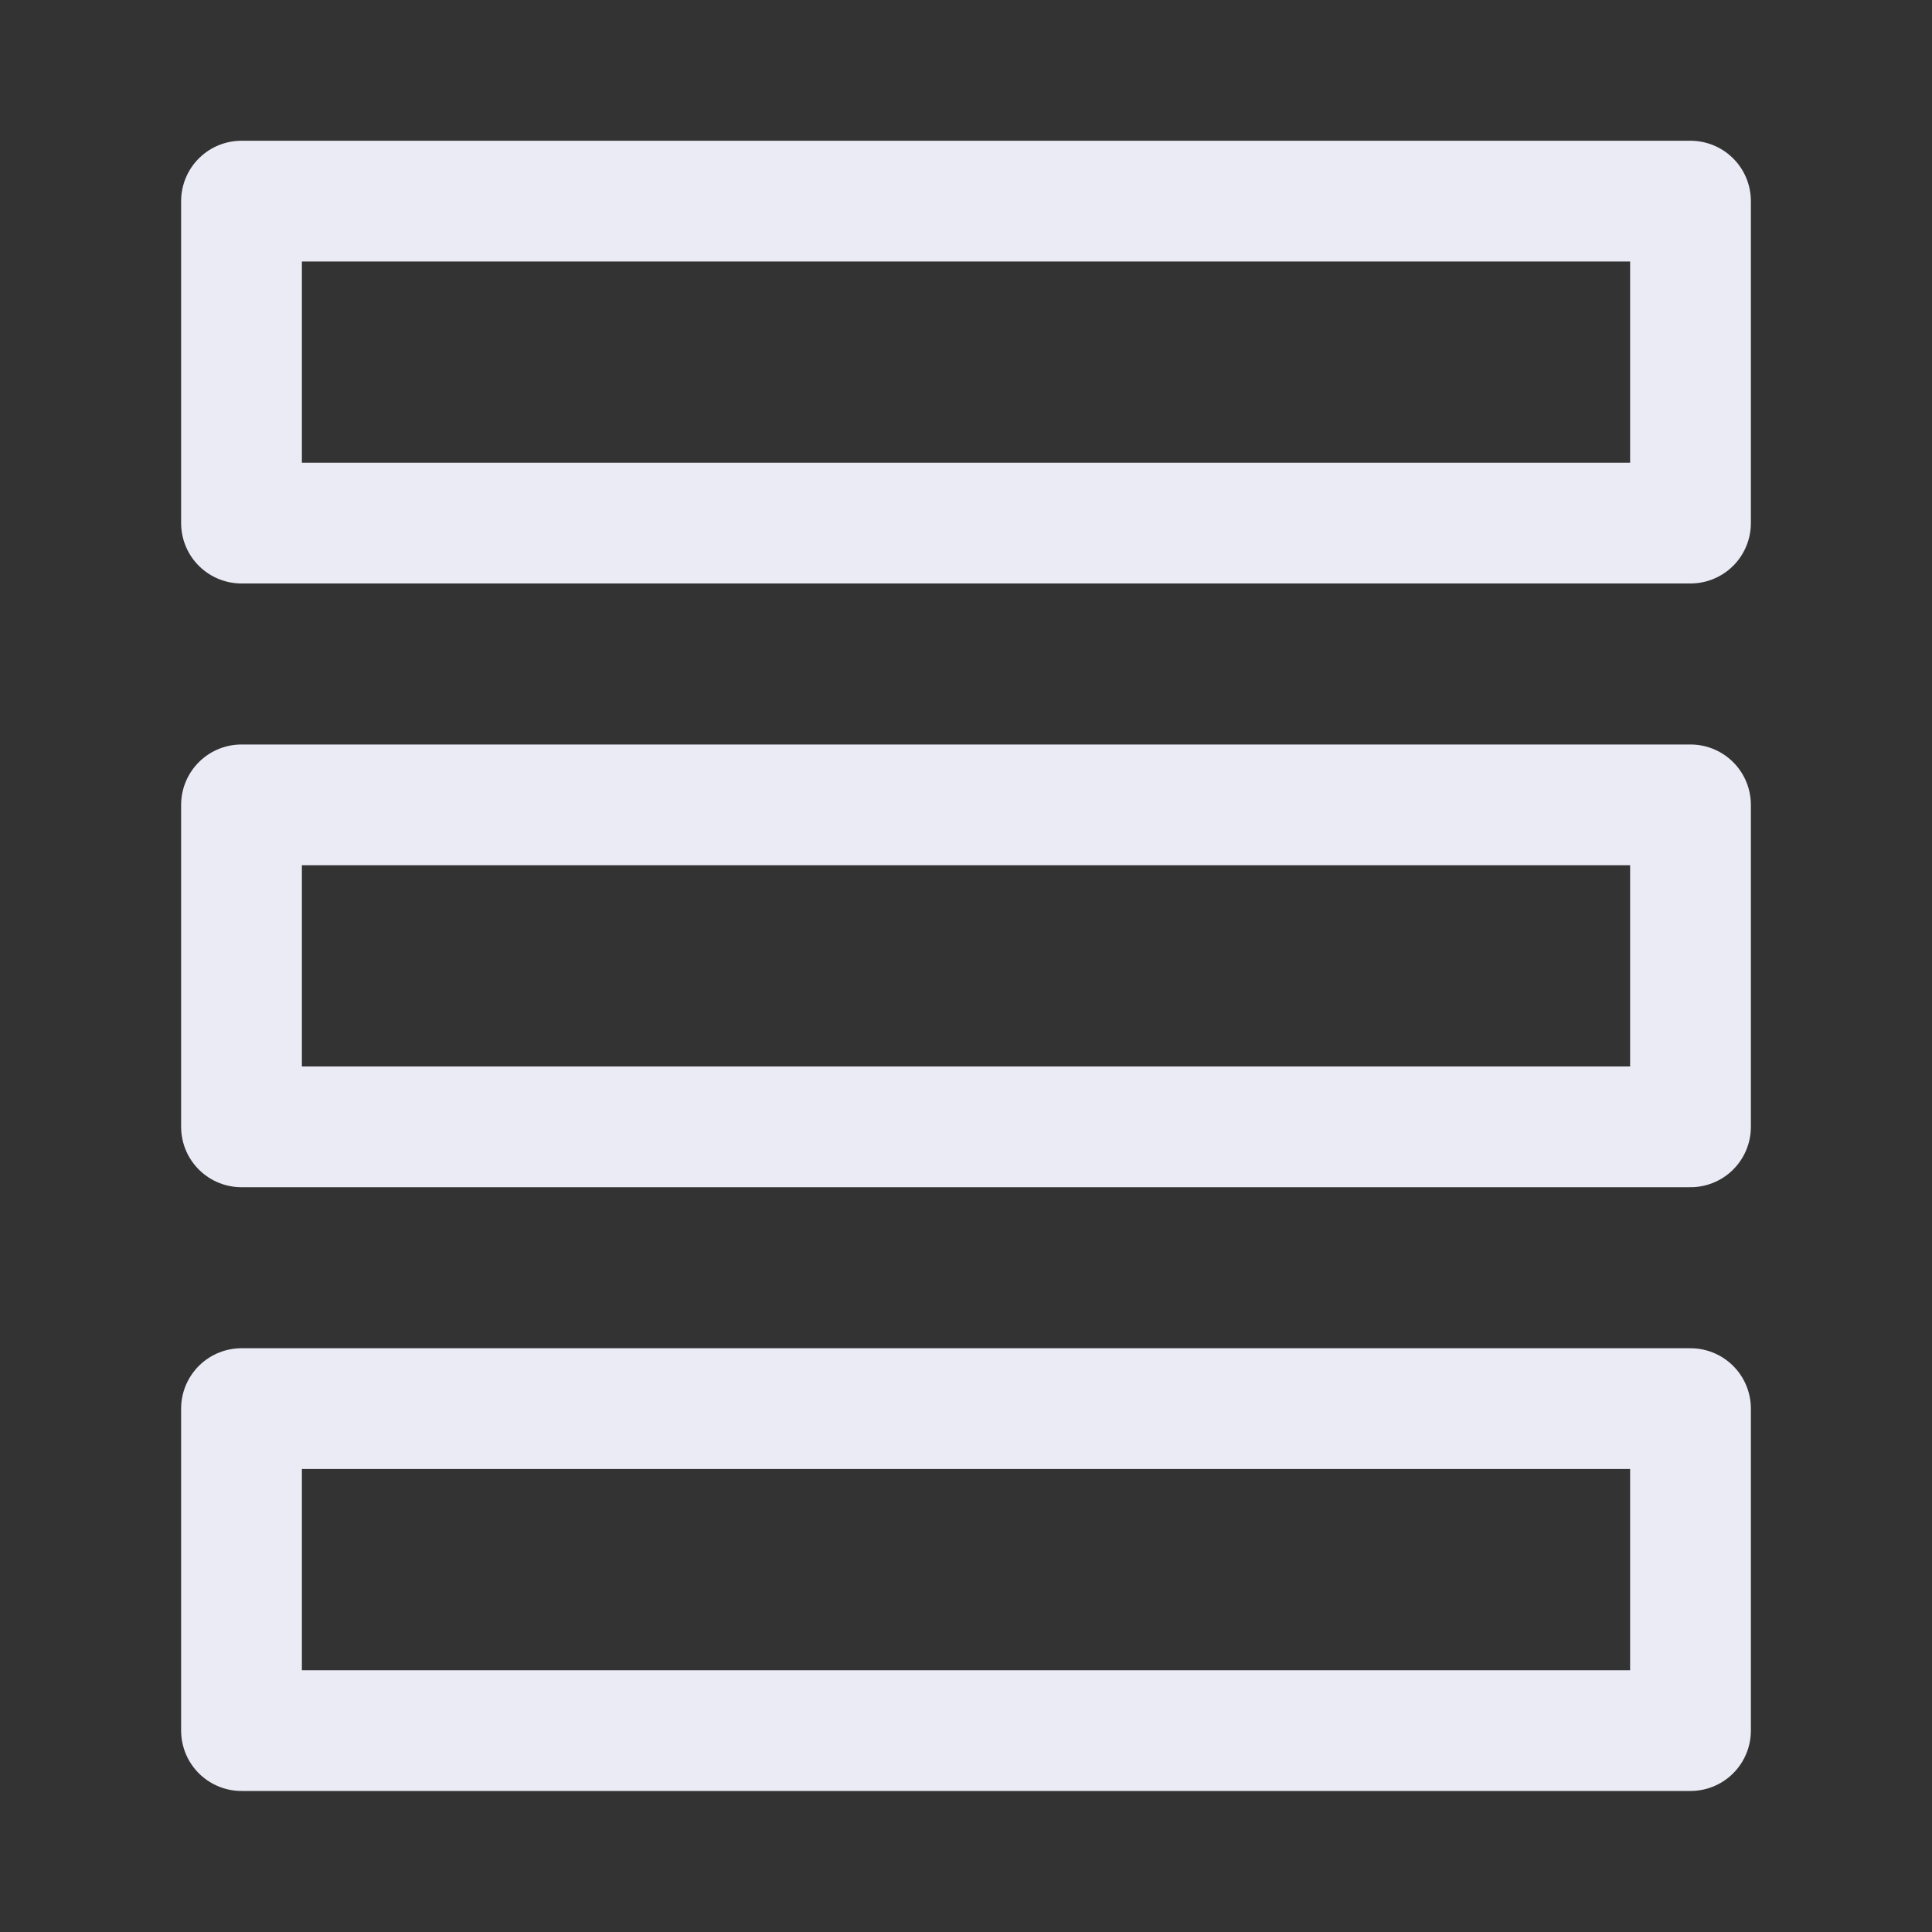
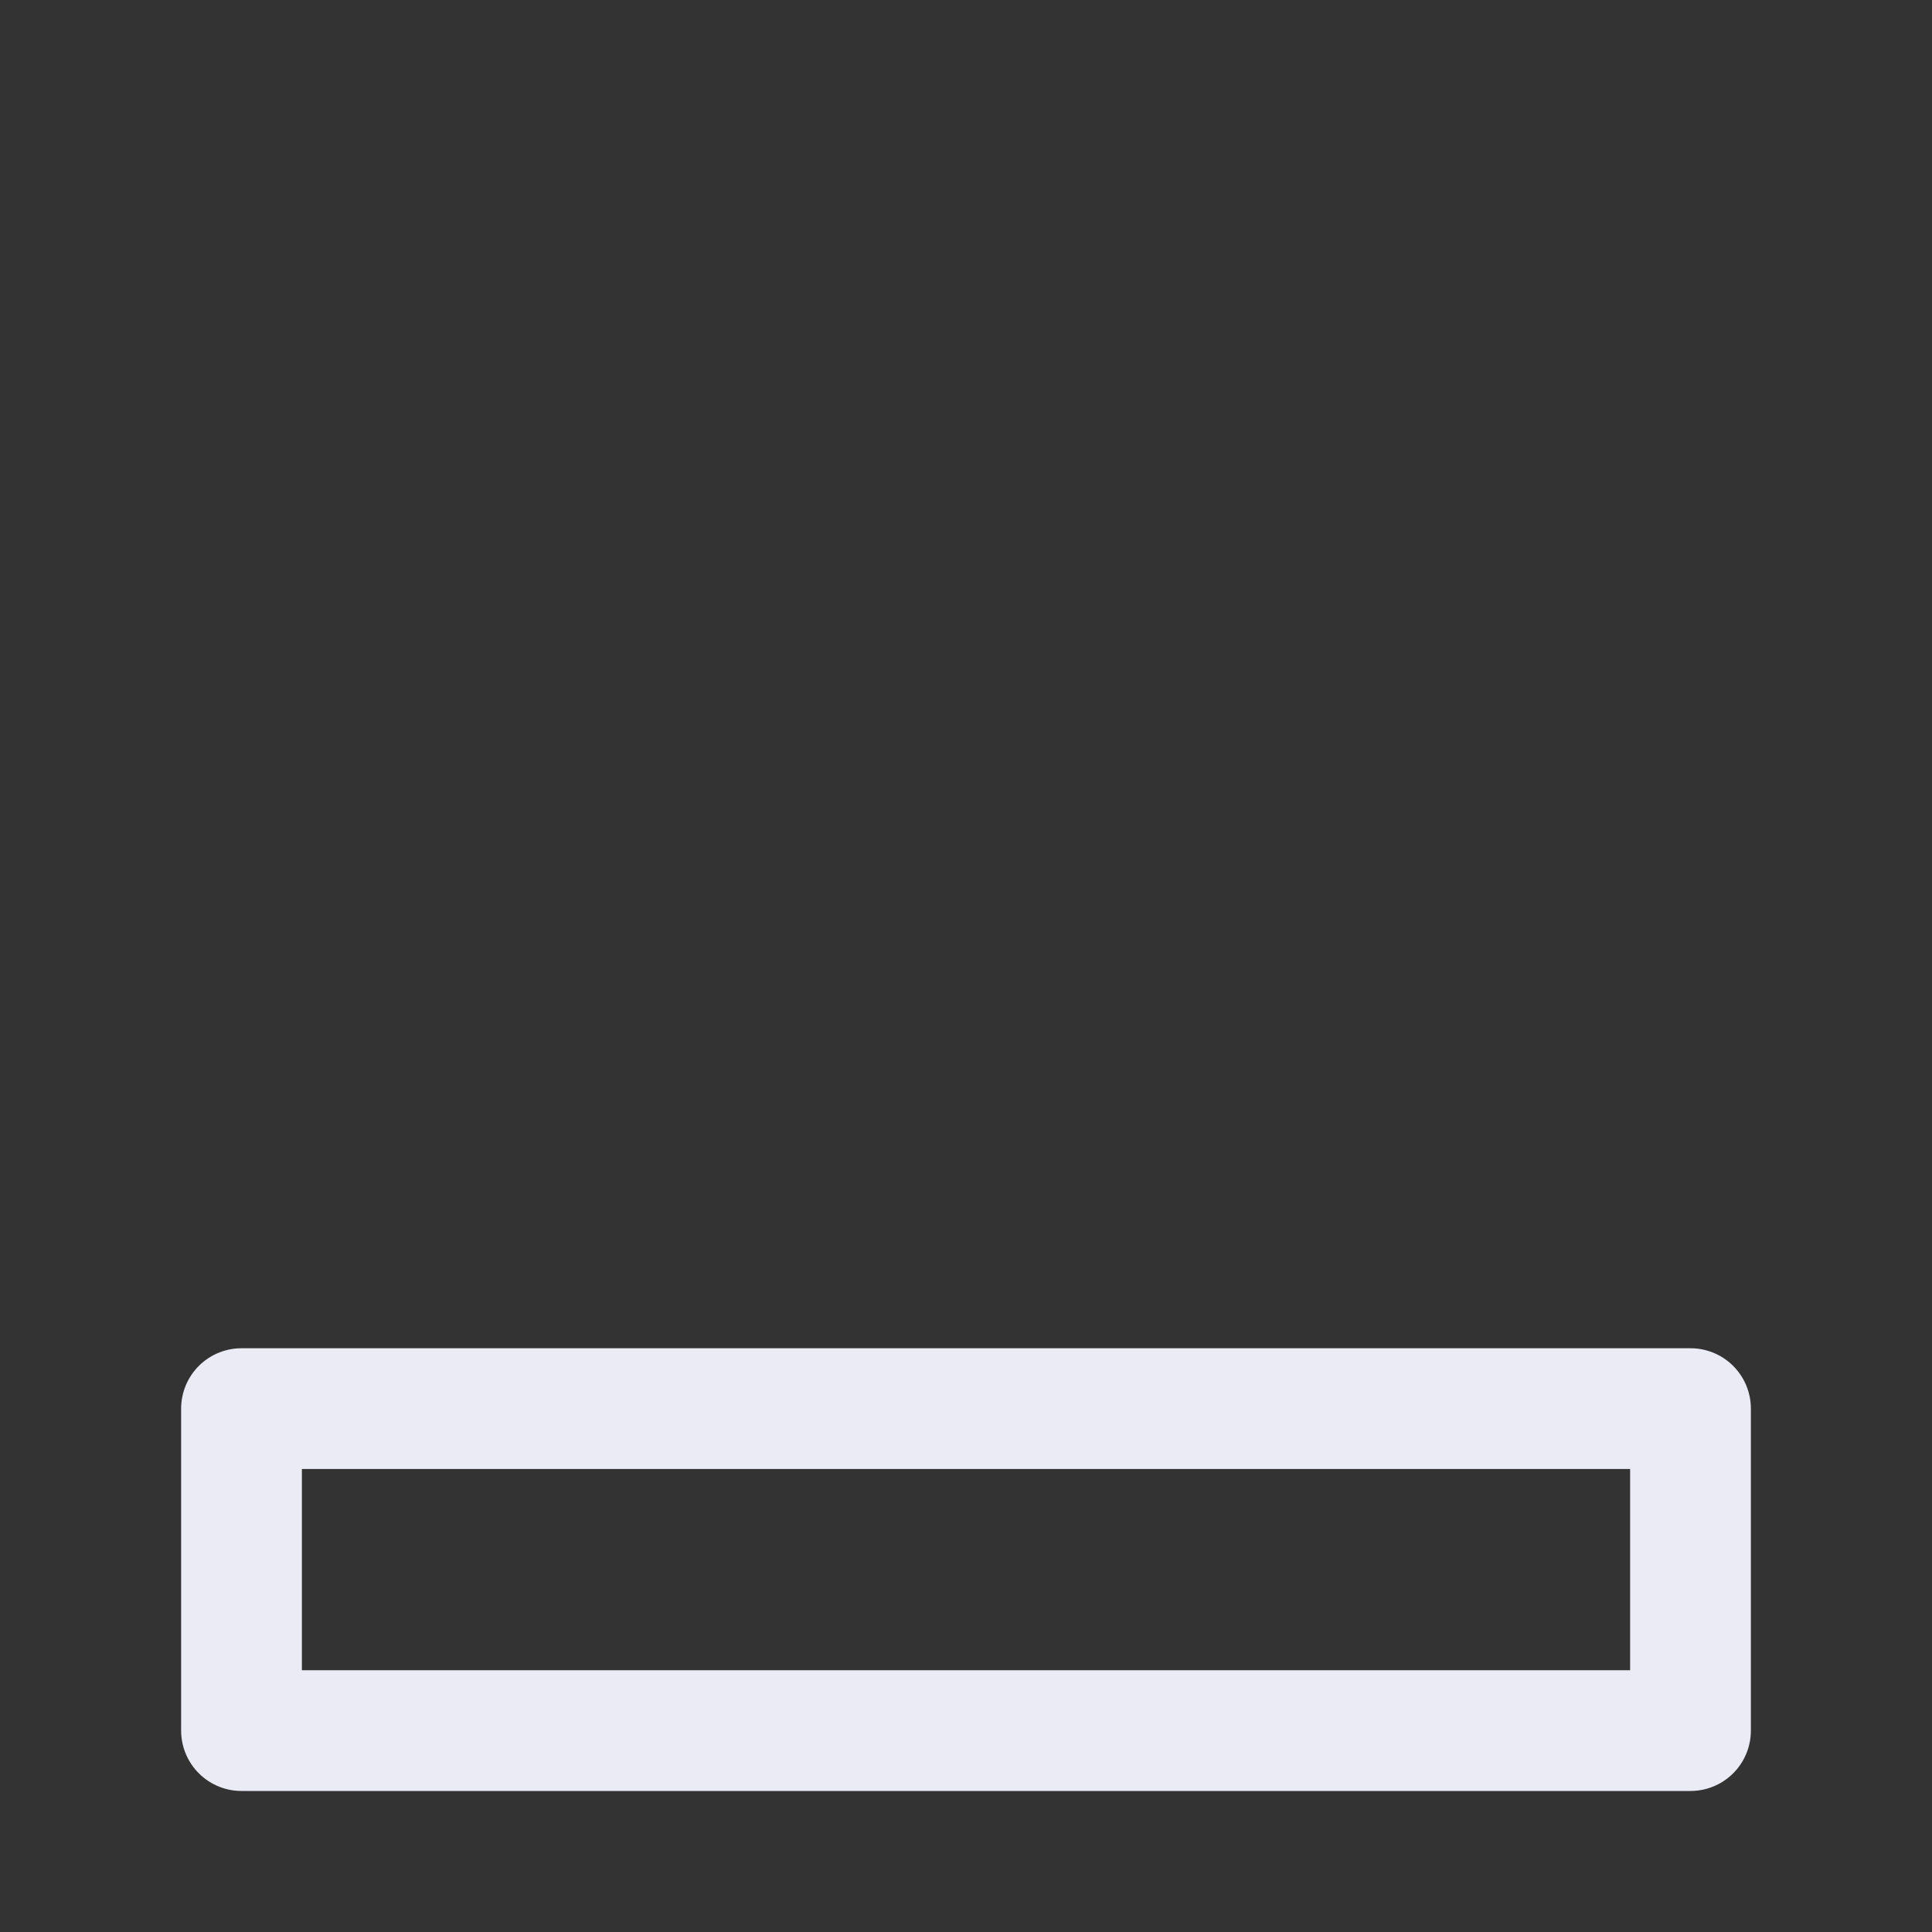
<svg xmlns="http://www.w3.org/2000/svg" width="20" height="20" viewBox="0 0 20 20" fill="none">
  <rect x="0" y="0" width="20" height="20" fill="#333333" stroke="none" />
-   <path d="M17.5 2.082H2.5V5.415H17.5V2.082Z" stroke="#EBEBF6" stroke-width="1.25" stroke-linejoin="round" />
-   <path d="M17.5 8.332H2.5V11.665H17.5V8.332Z" stroke="#EBEBF6" stroke-width="1.25" stroke-linejoin="round" />
  <path d="M17.5 14.582H2.5V17.915H17.5V14.582Z" stroke="#EBEBF6" stroke-width="1.25" stroke-linejoin="round" />
</svg>